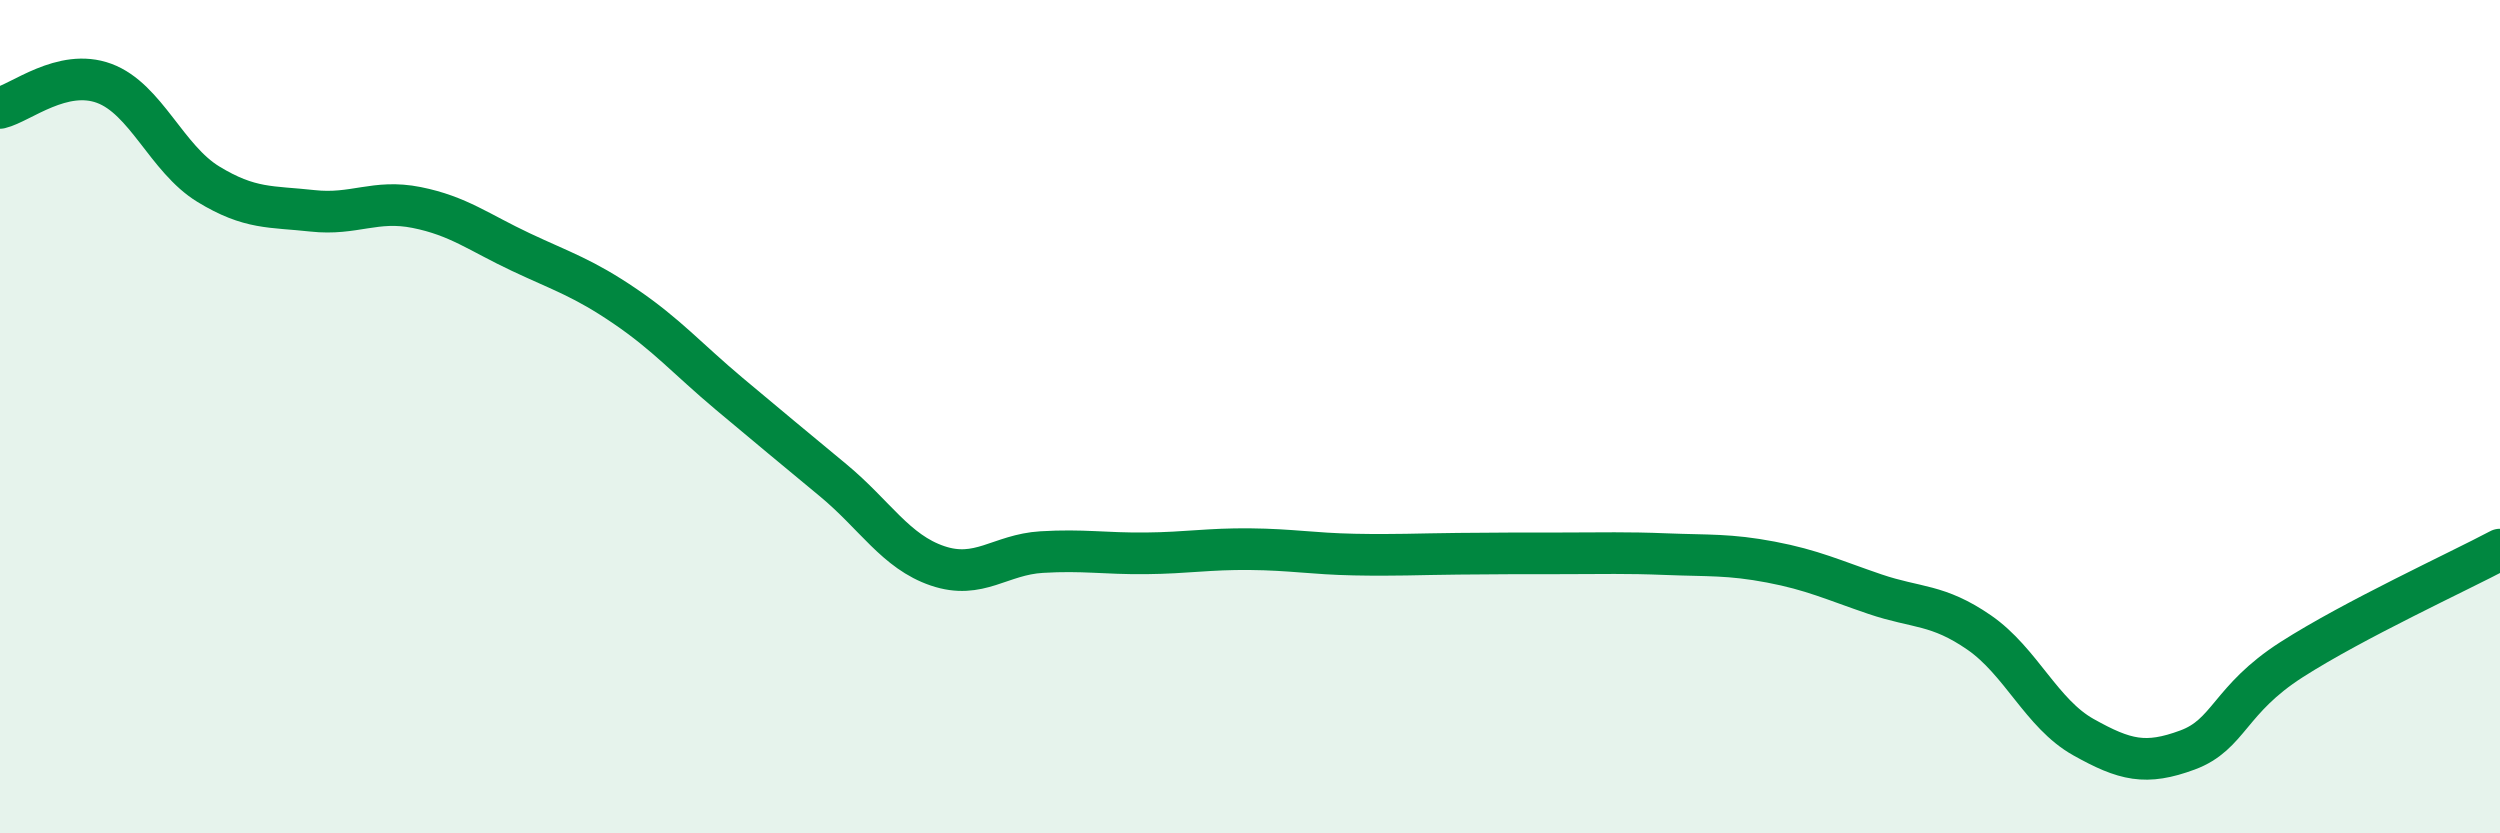
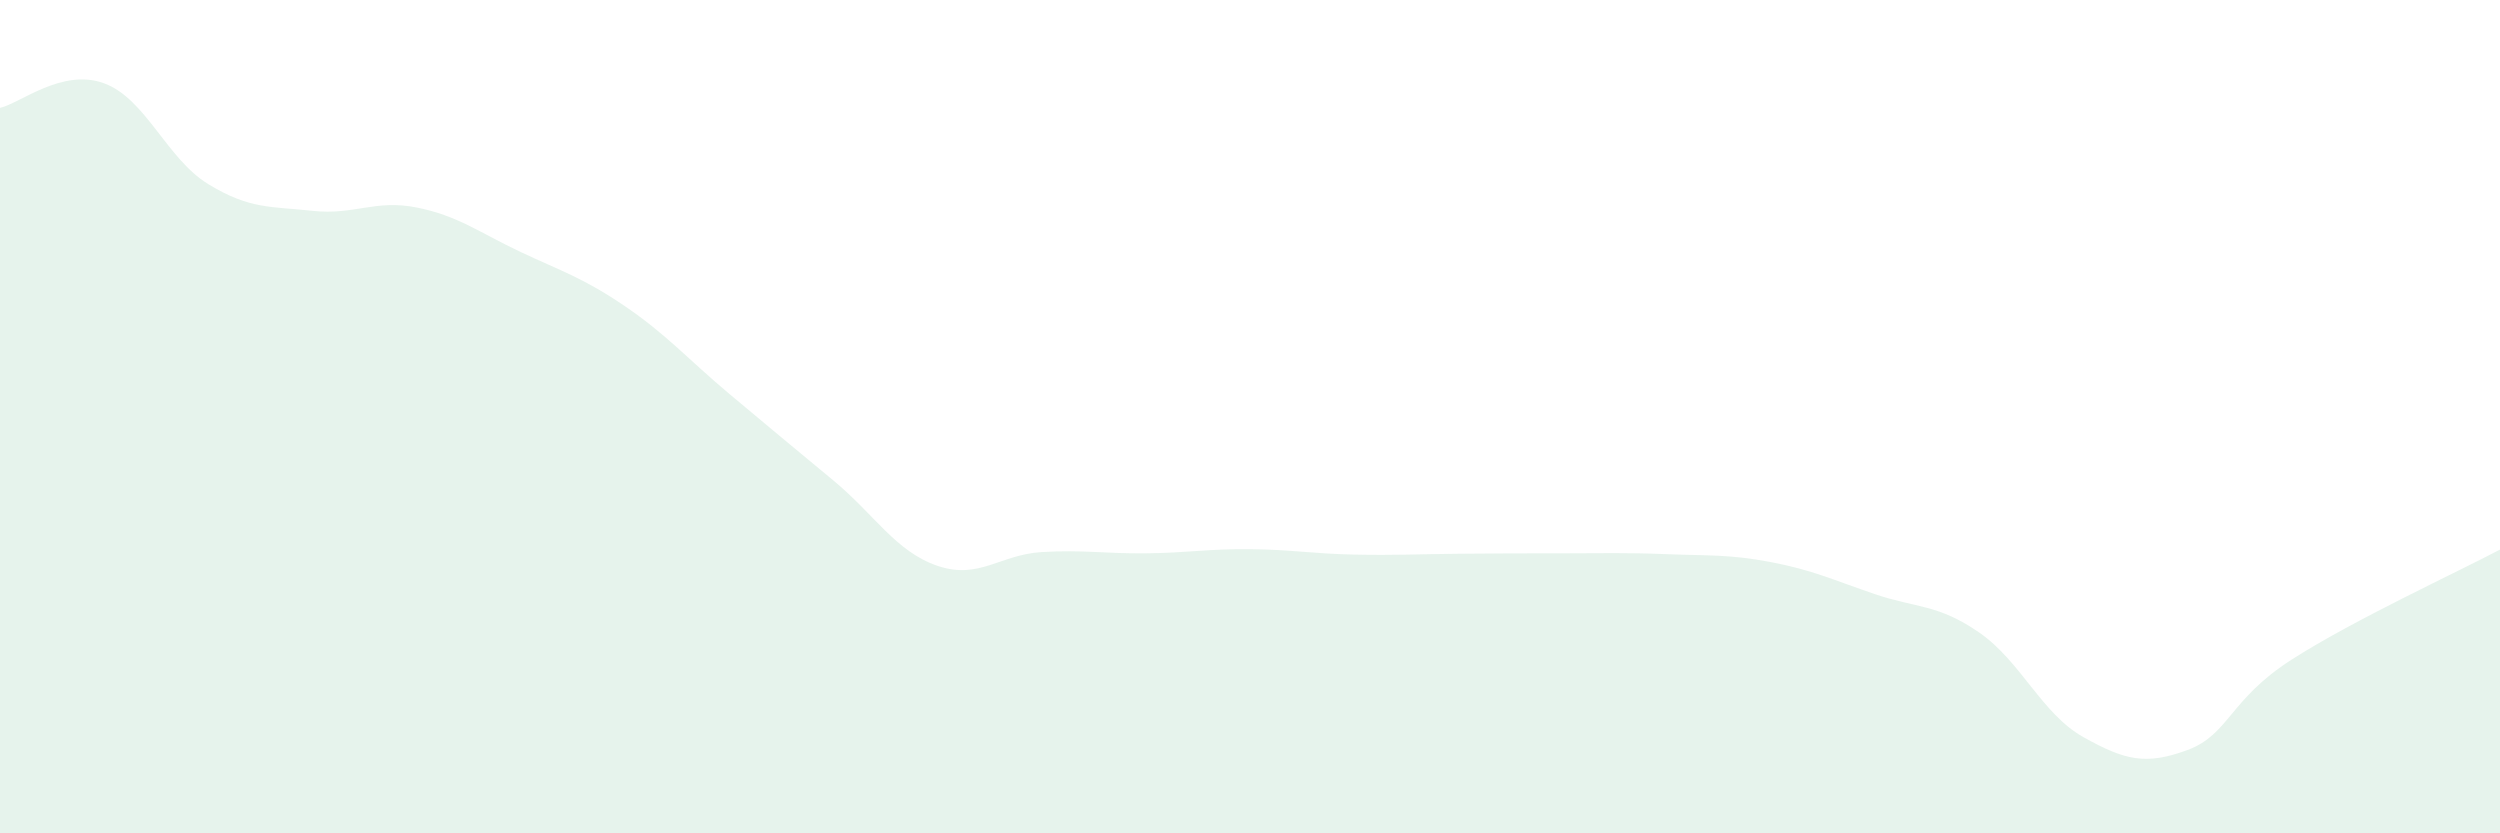
<svg xmlns="http://www.w3.org/2000/svg" width="60" height="20" viewBox="0 0 60 20">
  <path d="M 0,2.59 C 0.5,2.47 1.5,1.63 2.5,2 C 3.5,2.37 4,3.81 5,4.42 C 6,5.03 6.5,4.95 7.5,5.06 C 8.5,5.17 9,4.78 10,4.98 C 11,5.18 11.5,5.58 12.5,6.05 C 13.5,6.52 14,6.67 15,7.35 C 16,8.03 16.5,8.61 17.5,9.45 C 18.5,10.29 19,10.7 20,11.53 C 21,12.36 21.5,13.24 22.5,13.58 C 23.5,13.92 24,13.31 25,13.25 C 26,13.19 26.5,13.29 27.5,13.28 C 28.5,13.27 29,13.17 30,13.18 C 31,13.19 31.5,13.29 32.5,13.31 C 33.5,13.33 34,13.3 35,13.29 C 36,13.28 36.5,13.28 37.5,13.28 C 38.5,13.28 39,13.26 40,13.3 C 41,13.34 41.5,13.3 42.5,13.49 C 43.5,13.68 44,13.92 45,14.26 C 46,14.6 46.5,14.49 47.5,15.18 C 48.5,15.87 49,17.13 50,17.69 C 51,18.25 51.5,18.37 52.5,18 C 53.5,17.63 53.5,16.79 55,15.83 C 56.5,14.87 59,13.72 60,13.19L60 20L0 20Z" fill="#008740" opacity="0.1" stroke-linecap="round" stroke-linejoin="round" />
-   <path d="M 0,2.59 C 0.5,2.47 1.5,1.63 2.5,2 C 3.5,2.37 4,3.81 5,4.42 C 6,5.03 6.5,4.95 7.5,5.06 C 8.5,5.17 9,4.78 10,4.98 C 11,5.18 11.5,5.58 12.5,6.05 C 13.5,6.52 14,6.67 15,7.35 C 16,8.03 16.5,8.61 17.5,9.45 C 18.5,10.29 19,10.7 20,11.53 C 21,12.36 21.5,13.24 22.5,13.58 C 23.5,13.92 24,13.31 25,13.25 C 26,13.19 26.5,13.29 27.5,13.28 C 28.5,13.27 29,13.17 30,13.18 C 31,13.19 31.5,13.29 32.5,13.31 C 33.5,13.33 34,13.3 35,13.29 C 36,13.28 36.5,13.28 37.5,13.28 C 38.5,13.28 39,13.26 40,13.3 C 41,13.34 41.5,13.3 42.5,13.49 C 43.5,13.68 44,13.92 45,14.26 C 46,14.6 46.5,14.49 47.5,15.18 C 48.5,15.87 49,17.13 50,17.69 C 51,18.25 51.5,18.37 52.5,18 C 53.5,17.63 53.5,16.79 55,15.83 C 56.5,14.87 59,13.72 60,13.19" stroke="#008740" stroke-width="1" fill="none" stroke-linecap="round" stroke-linejoin="round" />
</svg>